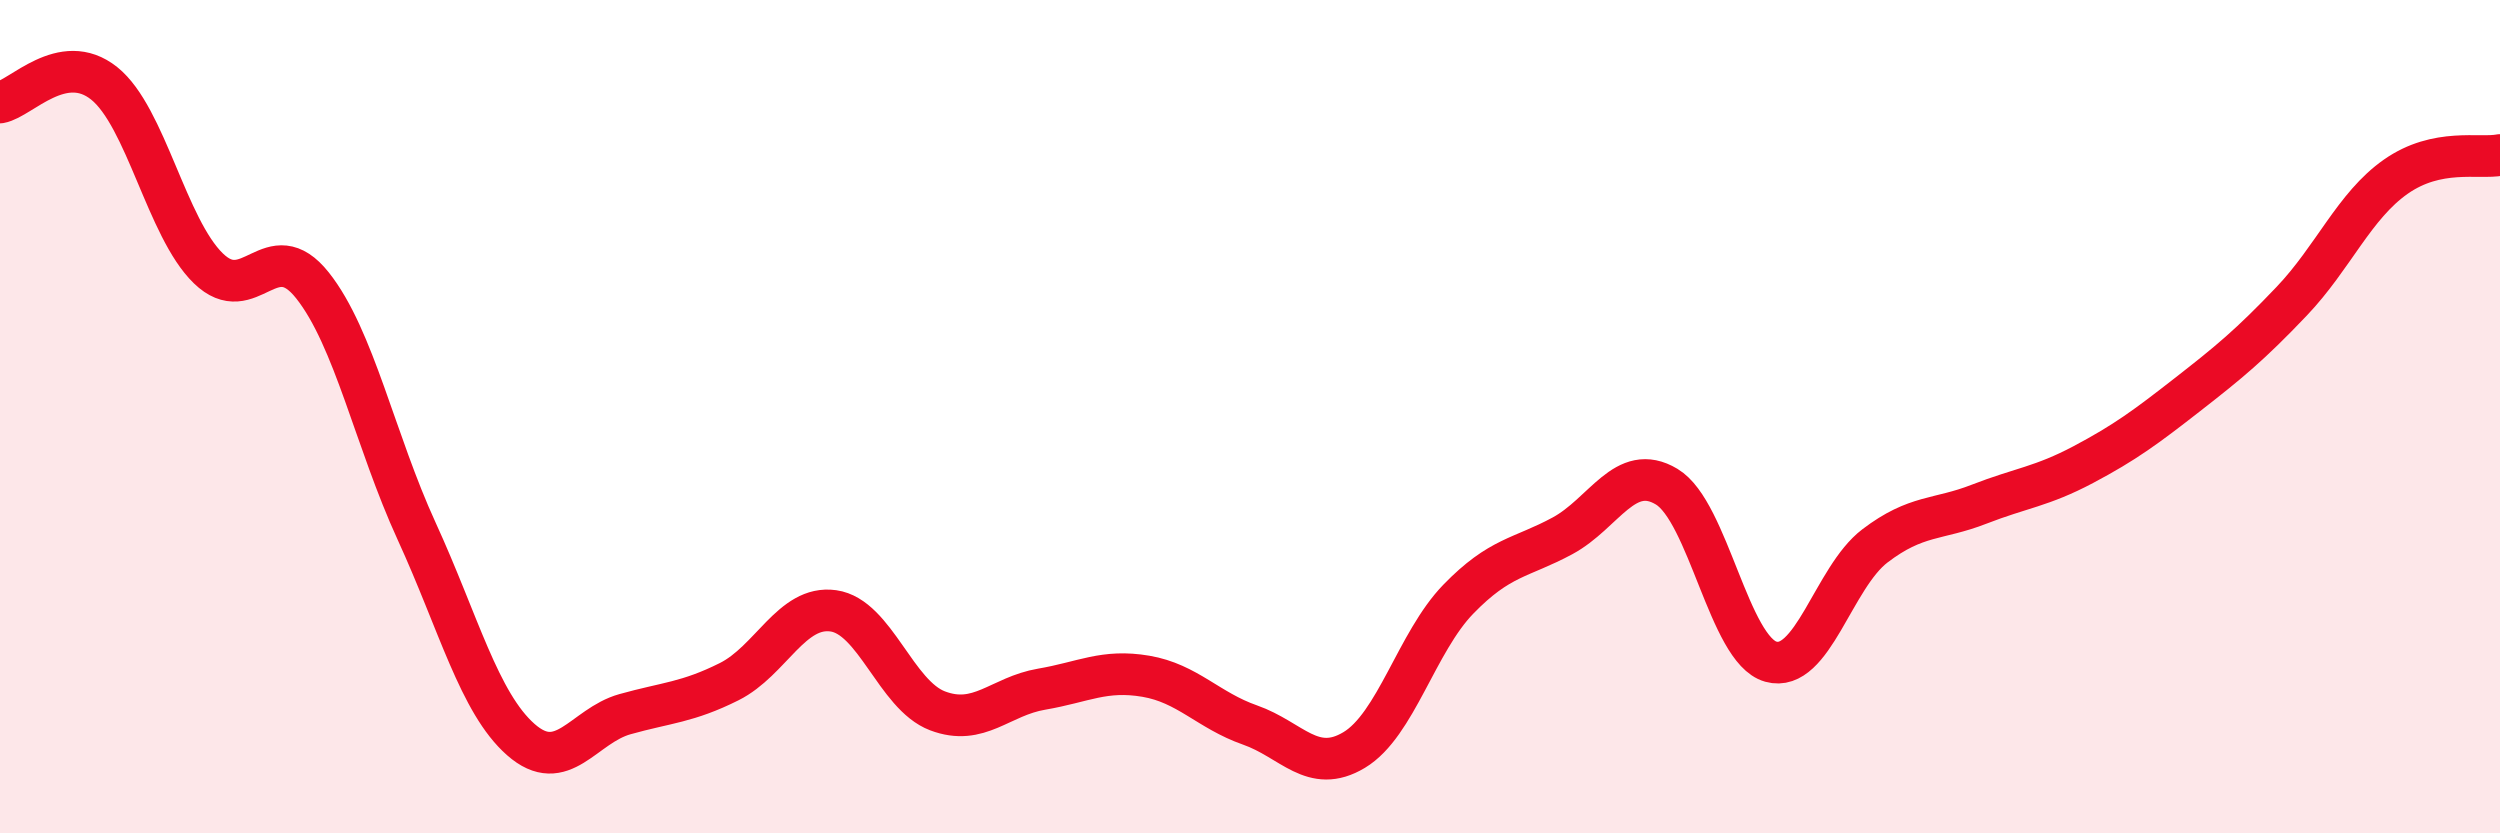
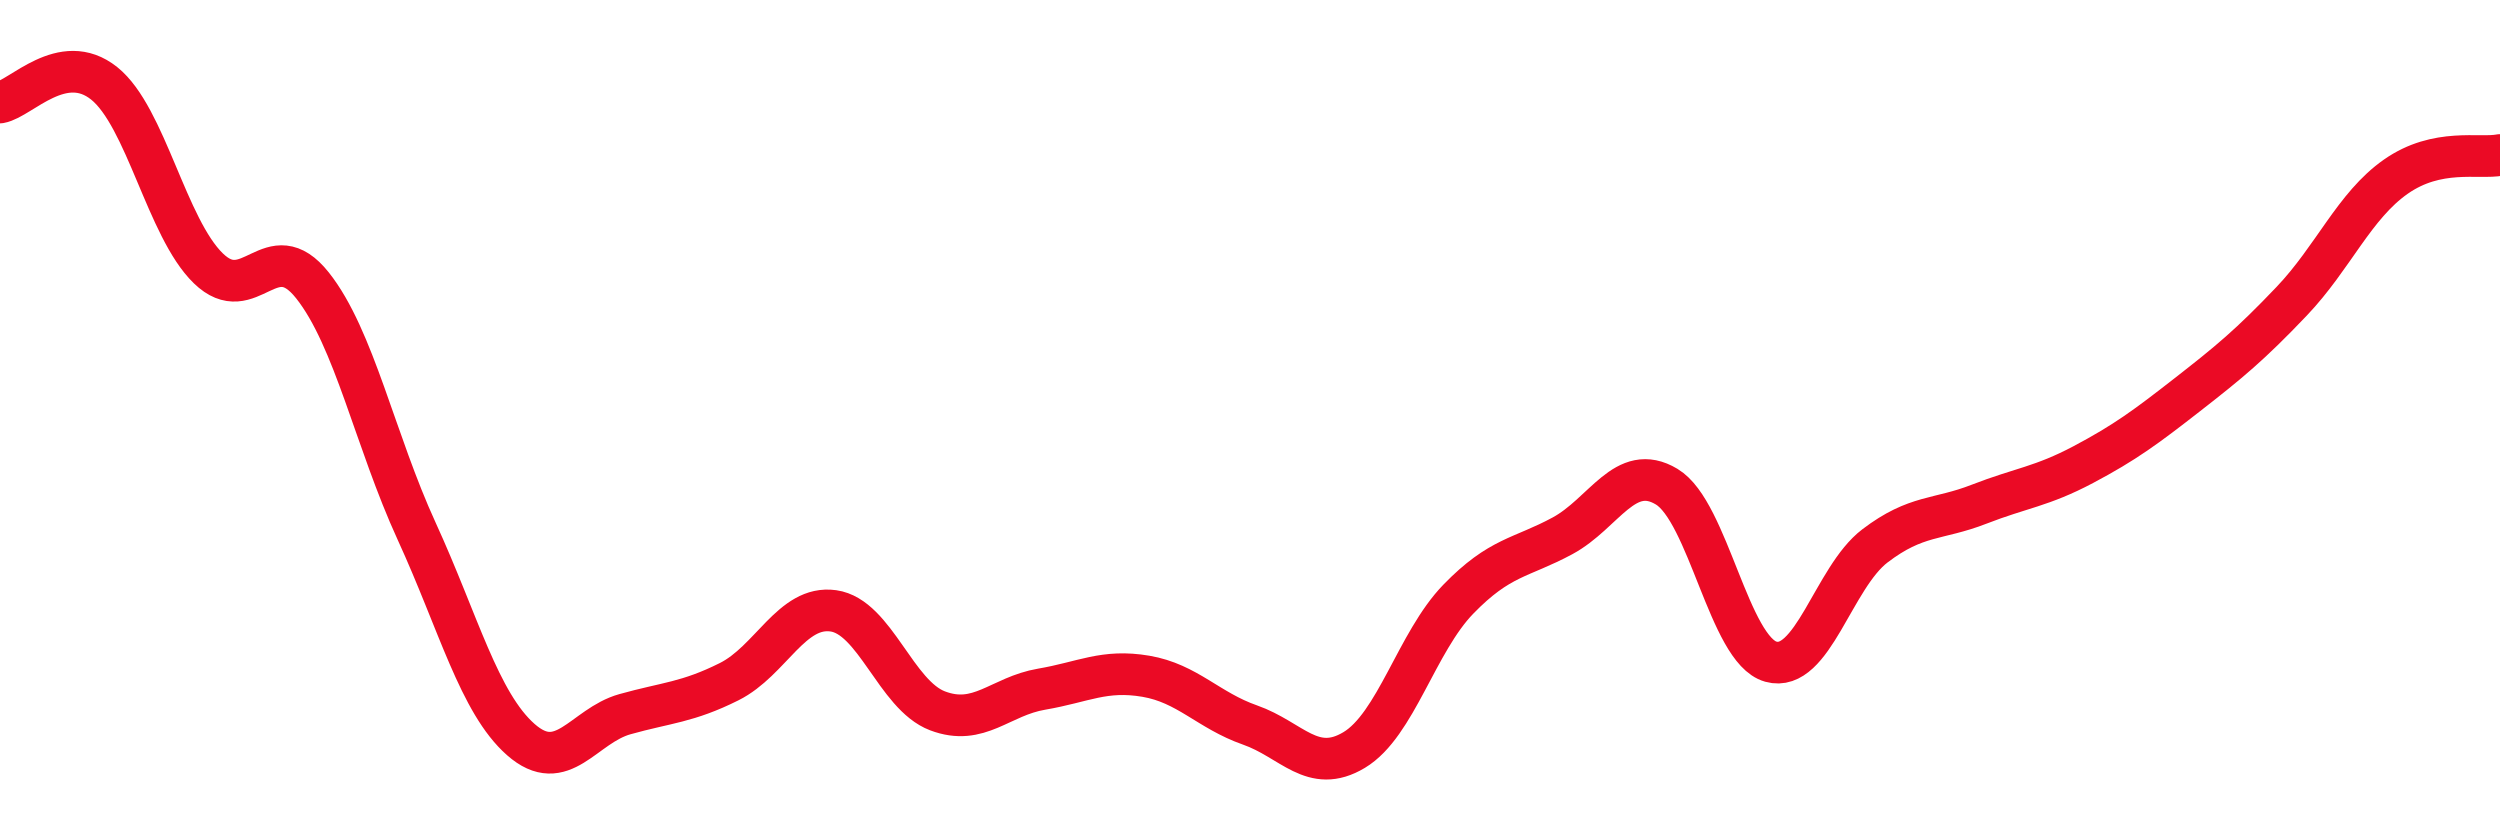
<svg xmlns="http://www.w3.org/2000/svg" width="60" height="20" viewBox="0 0 60 20">
-   <path d="M 0,2.46 C 0.5,2.37 1.5,1.2 2.5,2 C 3.5,2.8 4,5.47 5,6.44 C 6,7.41 6.5,5.59 7.5,6.85 C 8.5,8.11 9,10.57 10,12.75 C 11,14.93 11.5,16.87 12.5,17.75 C 13.5,18.63 14,17.42 15,17.14 C 16,16.86 16.5,16.86 17.5,16.36 C 18.5,15.86 19,14.52 20,14.66 C 21,14.8 21.5,16.68 22.5,17.06 C 23.5,17.44 24,16.71 25,16.54 C 26,16.37 26.5,16.06 27.5,16.23 C 28.5,16.4 29,17.05 30,17.4 C 31,17.75 31.5,18.6 32.5,18 C 33.5,17.4 34,15.41 35,14.38 C 36,13.35 36.5,13.4 37.5,12.86 C 38.5,12.32 39,11.08 40,11.68 C 41,12.28 41.5,15.6 42.5,15.88 C 43.5,16.16 44,13.86 45,13.1 C 46,12.34 46.5,12.49 47.5,12.1 C 48.5,11.71 49,11.68 50,11.15 C 51,10.62 51.5,10.25 52.5,9.47 C 53.5,8.69 54,8.28 55,7.23 C 56,6.18 56.5,4.94 57.5,4.24 C 58.5,3.54 59.5,3.82 60,3.72L60 20L0 20Z" fill="#EB0A25" opacity="0.1" stroke-linecap="round" stroke-linejoin="round" />
  <path d="M 0,2.46 C 0.5,2.37 1.5,1.2 2.5,2 C 3.5,2.8 4,5.47 5,6.44 C 6,7.41 6.5,5.59 7.5,6.85 C 8.5,8.11 9,10.57 10,12.75 C 11,14.93 11.5,16.87 12.5,17.75 C 13.5,18.63 14,17.42 15,17.14 C 16,16.86 16.5,16.86 17.5,16.36 C 18.5,15.86 19,14.52 20,14.66 C 21,14.8 21.5,16.68 22.5,17.06 C 23.5,17.44 24,16.71 25,16.54 C 26,16.37 26.5,16.06 27.5,16.23 C 28.5,16.4 29,17.05 30,17.4 C 31,17.75 31.5,18.6 32.5,18 C 33.5,17.4 34,15.41 35,14.38 C 36,13.35 36.5,13.4 37.5,12.86 C 38.5,12.32 39,11.08 40,11.68 C 41,12.28 41.5,15.6 42.5,15.88 C 43.5,16.16 44,13.86 45,13.1 C 46,12.34 46.5,12.49 47.5,12.1 C 48.5,11.71 49,11.68 50,11.15 C 51,10.62 51.5,10.25 52.5,9.47 C 53.5,8.69 54,8.28 55,7.23 C 56,6.18 56.5,4.94 57.5,4.24 C 58.5,3.54 59.5,3.82 60,3.72" stroke="#EB0A25" stroke-width="1" fill="none" stroke-linecap="round" stroke-linejoin="round" />
</svg>